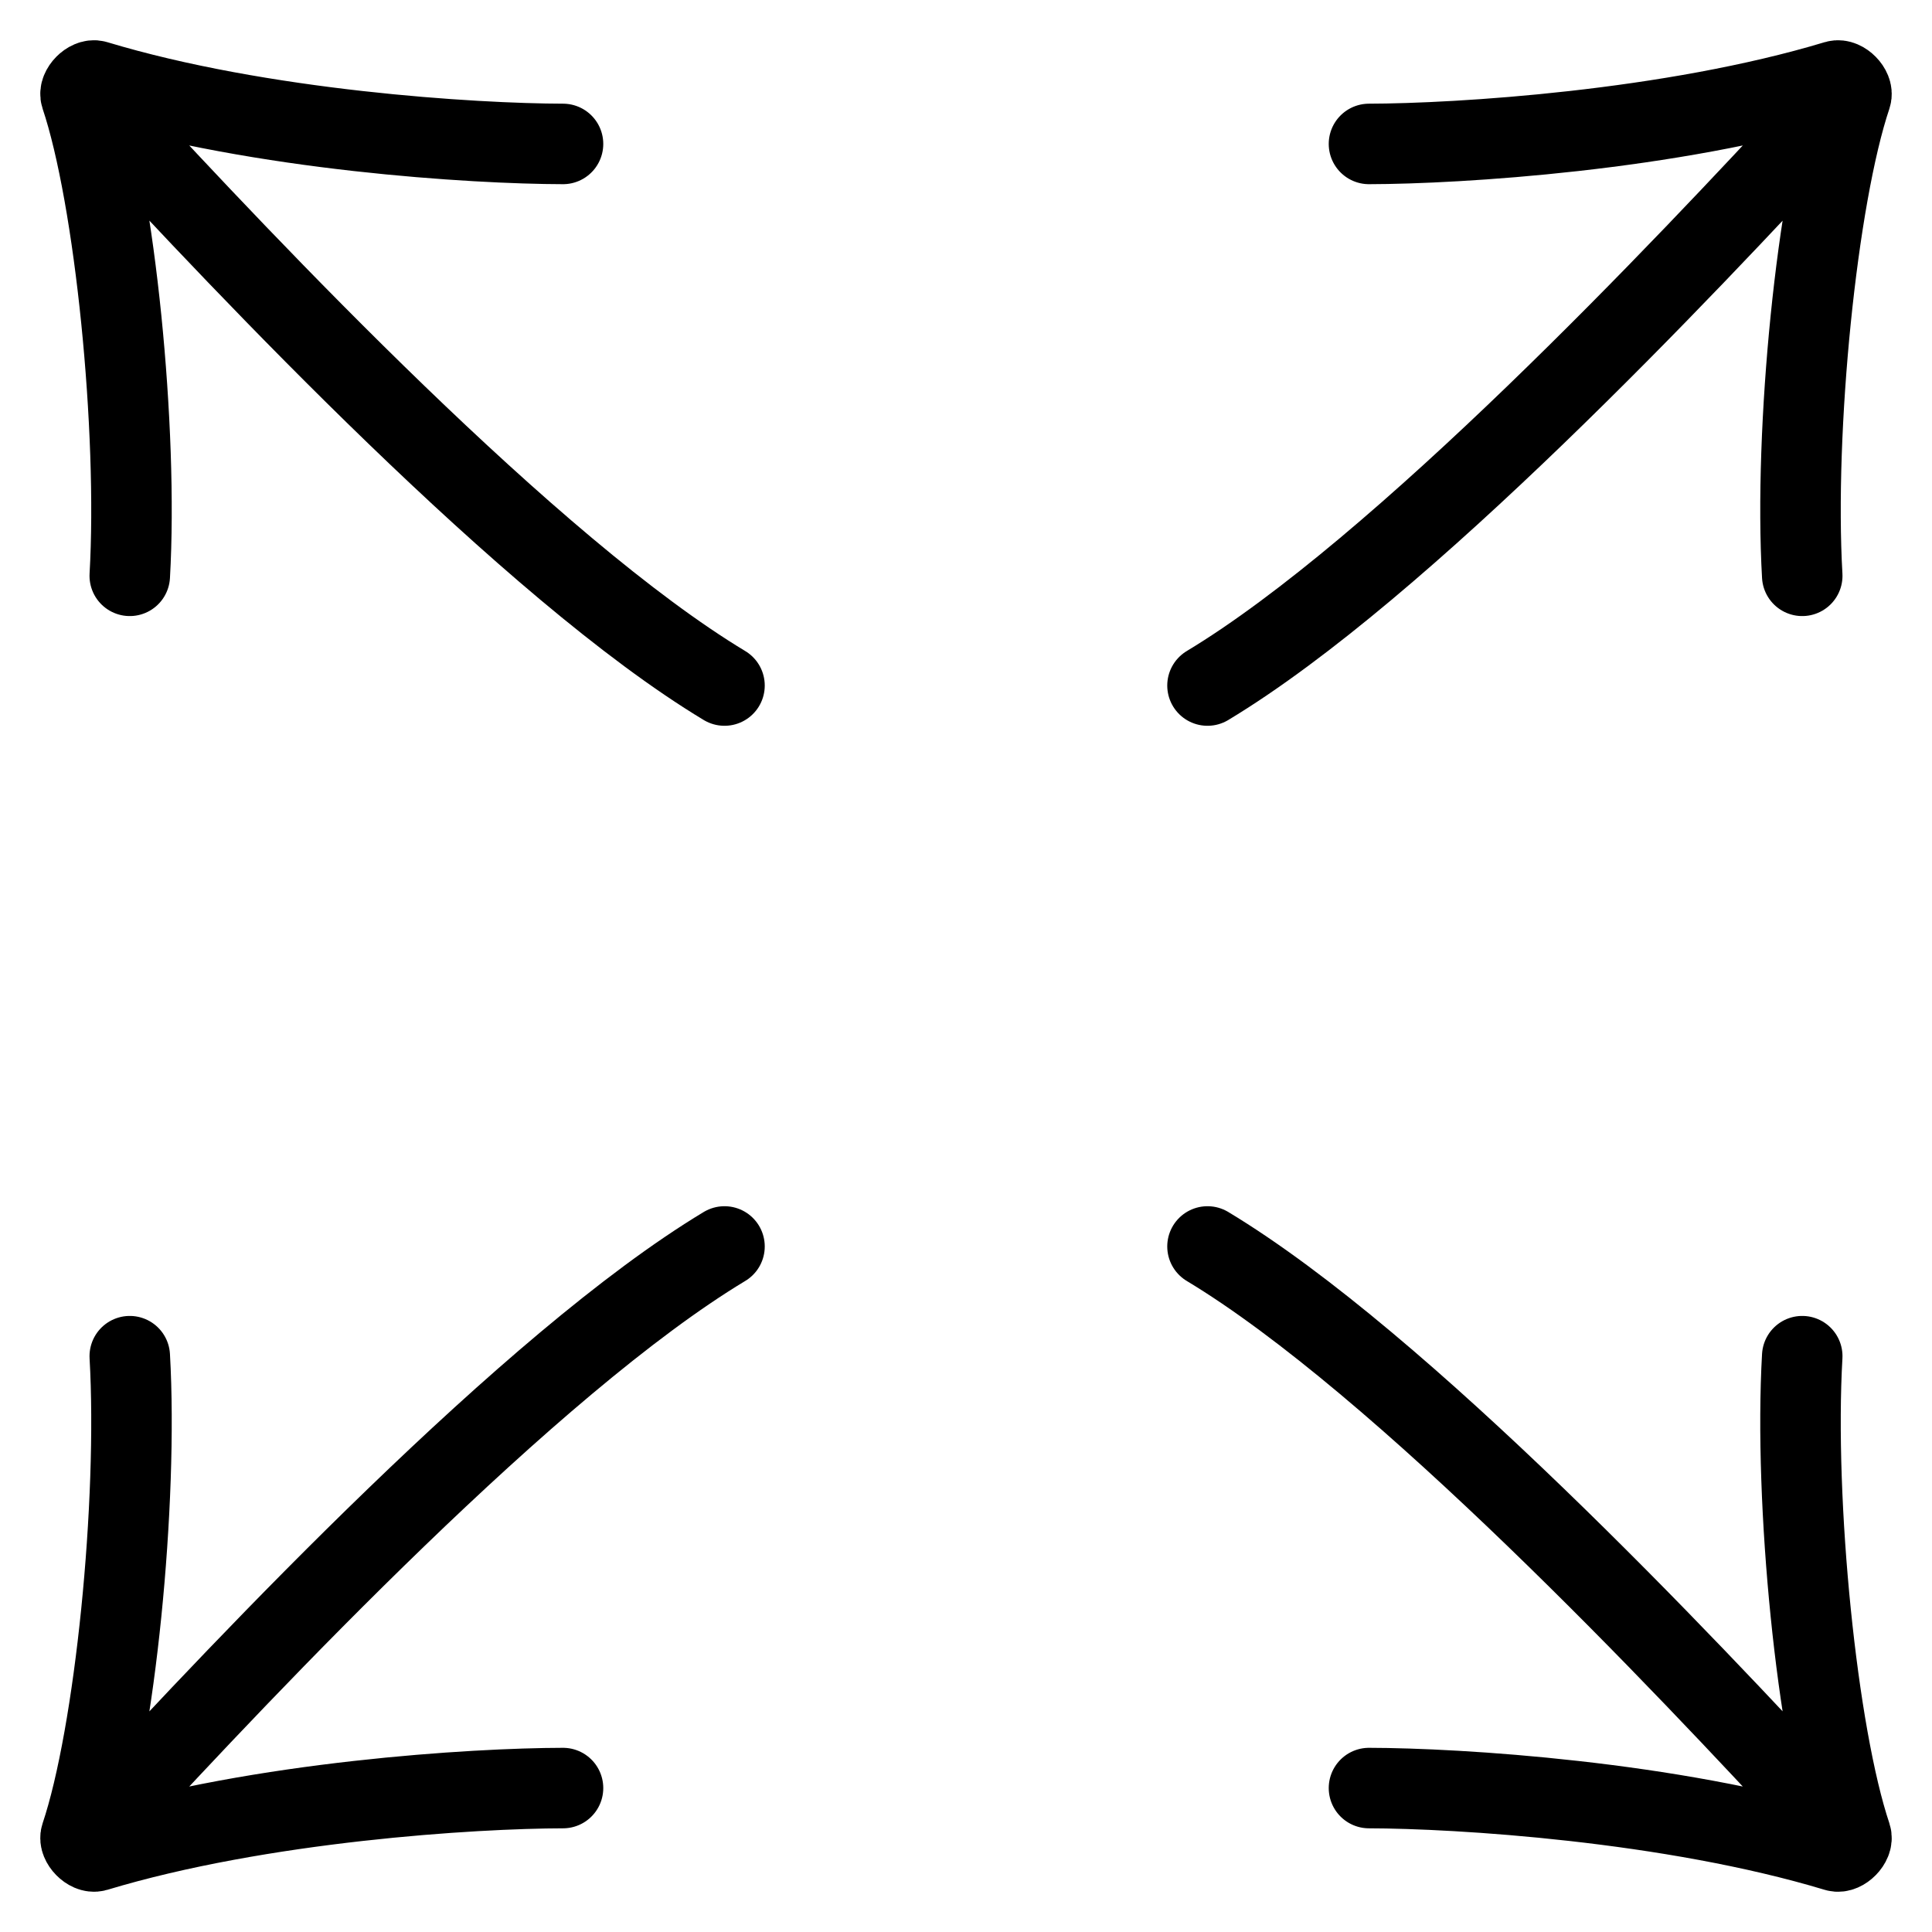
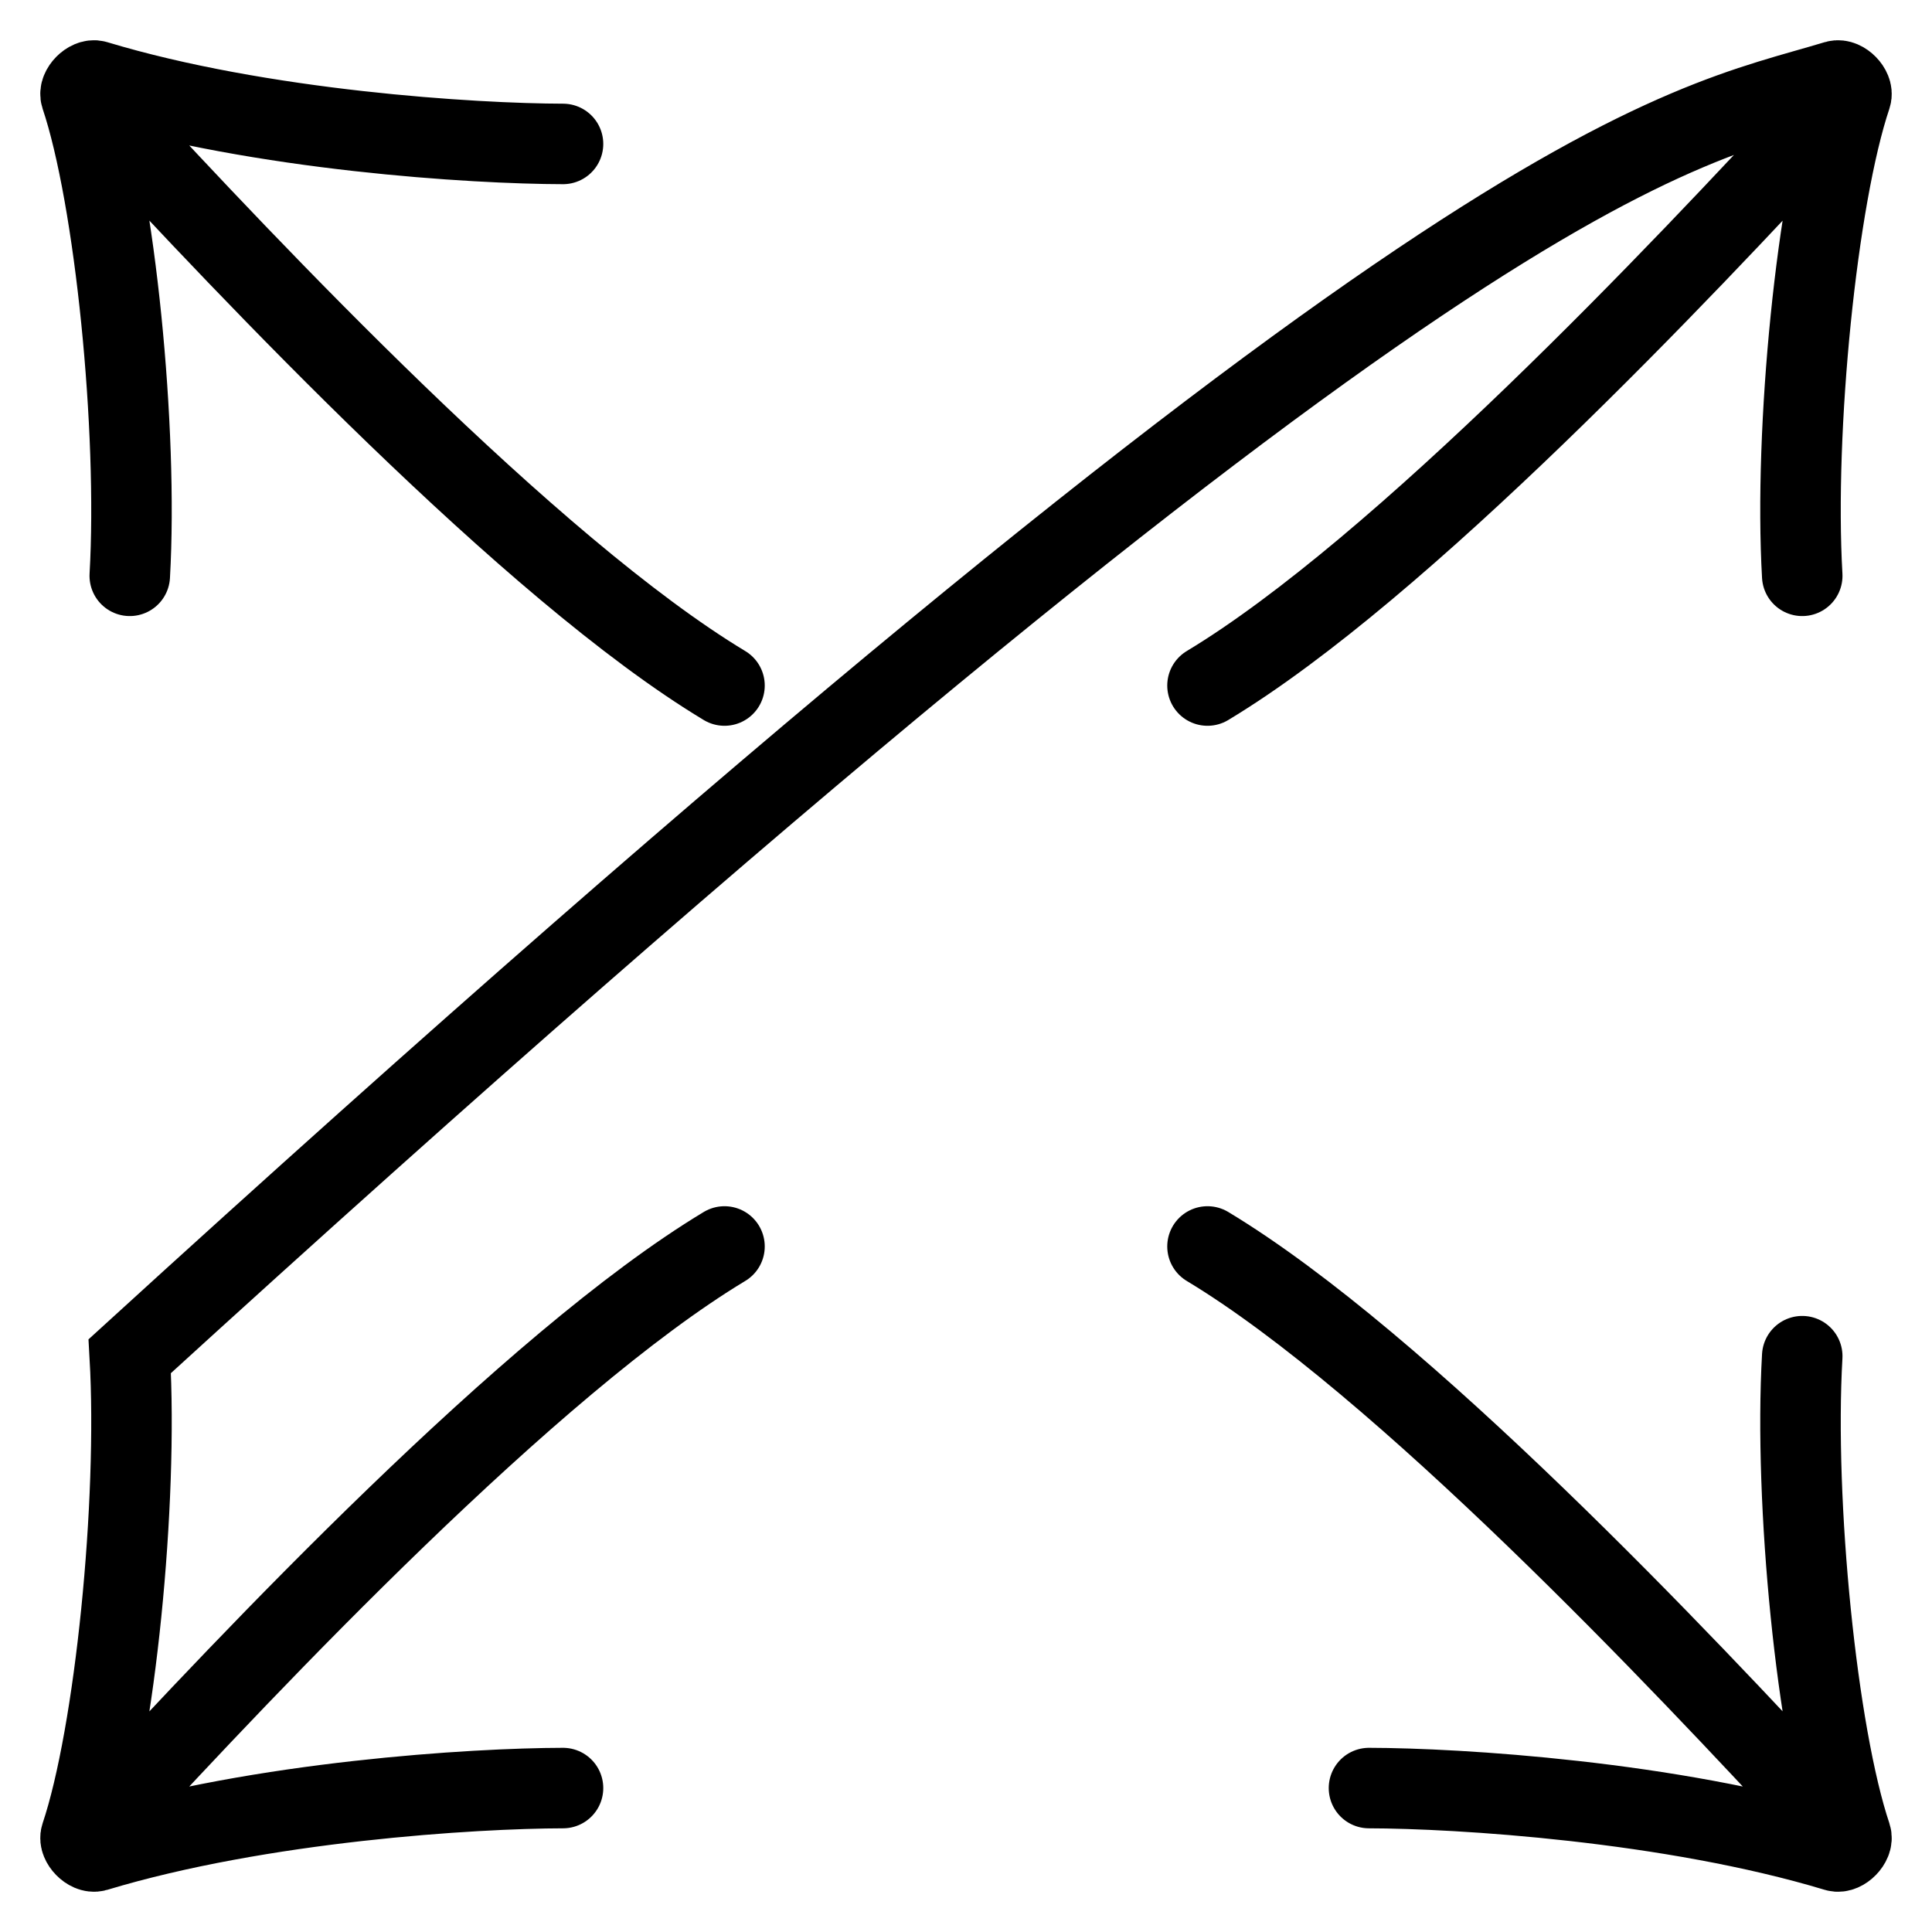
<svg xmlns="http://www.w3.org/2000/svg" width="24" height="24" viewBox="0 0 24 24" fill="none">
-   <path d="M6.994 1.788C5.886 1.786 3.247 1.624 1.19 1.003C1.105 0.978 0.976 1.109 1.004 1.193C1.43 2.461 1.716 5.337 1.612 7.153M6.994 22.212C5.886 22.214 3.247 22.376 1.19 22.997C1.105 23.022 0.976 22.89 1.004 22.807C1.43 21.539 1.716 18.663 1.612 16.847M17.006 1.788C18.114 1.786 20.753 1.624 22.81 1.003C22.895 0.978 23.024 1.109 22.996 1.193C22.57 2.461 22.284 5.337 22.388 7.153M17.006 22.212C18.114 22.214 20.753 22.376 22.81 22.997C22.895 23.022 23.024 22.89 22.996 22.807C22.57 21.539 22.284 18.663 22.388 16.847M1.373 1.489C3.079 3.337 6.595 7.068 9 8.516M22.628 1.489C20.921 3.337 17.405 7.068 15 8.516M22.628 22.511C20.921 20.663 17.405 16.932 15 15.484M1.373 22.511C3.079 20.663 6.595 16.932 9 15.484" stroke="black" stroke-linecap="round" />
+   <path d="M6.994 1.788C5.886 1.786 3.247 1.624 1.19 1.003C1.105 0.978 0.976 1.109 1.004 1.193C1.43 2.461 1.716 5.337 1.612 7.153M6.994 22.212C5.886 22.214 3.247 22.376 1.19 22.997C1.105 23.022 0.976 22.89 1.004 22.807C1.43 21.539 1.716 18.663 1.612 16.847C18.114 1.786 20.753 1.624 22.81 1.003C22.895 0.978 23.024 1.109 22.996 1.193C22.57 2.461 22.284 5.337 22.388 7.153M17.006 22.212C18.114 22.214 20.753 22.376 22.81 22.997C22.895 23.022 23.024 22.89 22.996 22.807C22.57 21.539 22.284 18.663 22.388 16.847M1.373 1.489C3.079 3.337 6.595 7.068 9 8.516M22.628 1.489C20.921 3.337 17.405 7.068 15 8.516M22.628 22.511C20.921 20.663 17.405 16.932 15 15.484M1.373 22.511C3.079 20.663 6.595 16.932 9 15.484" stroke="black" stroke-linecap="round" />
</svg>